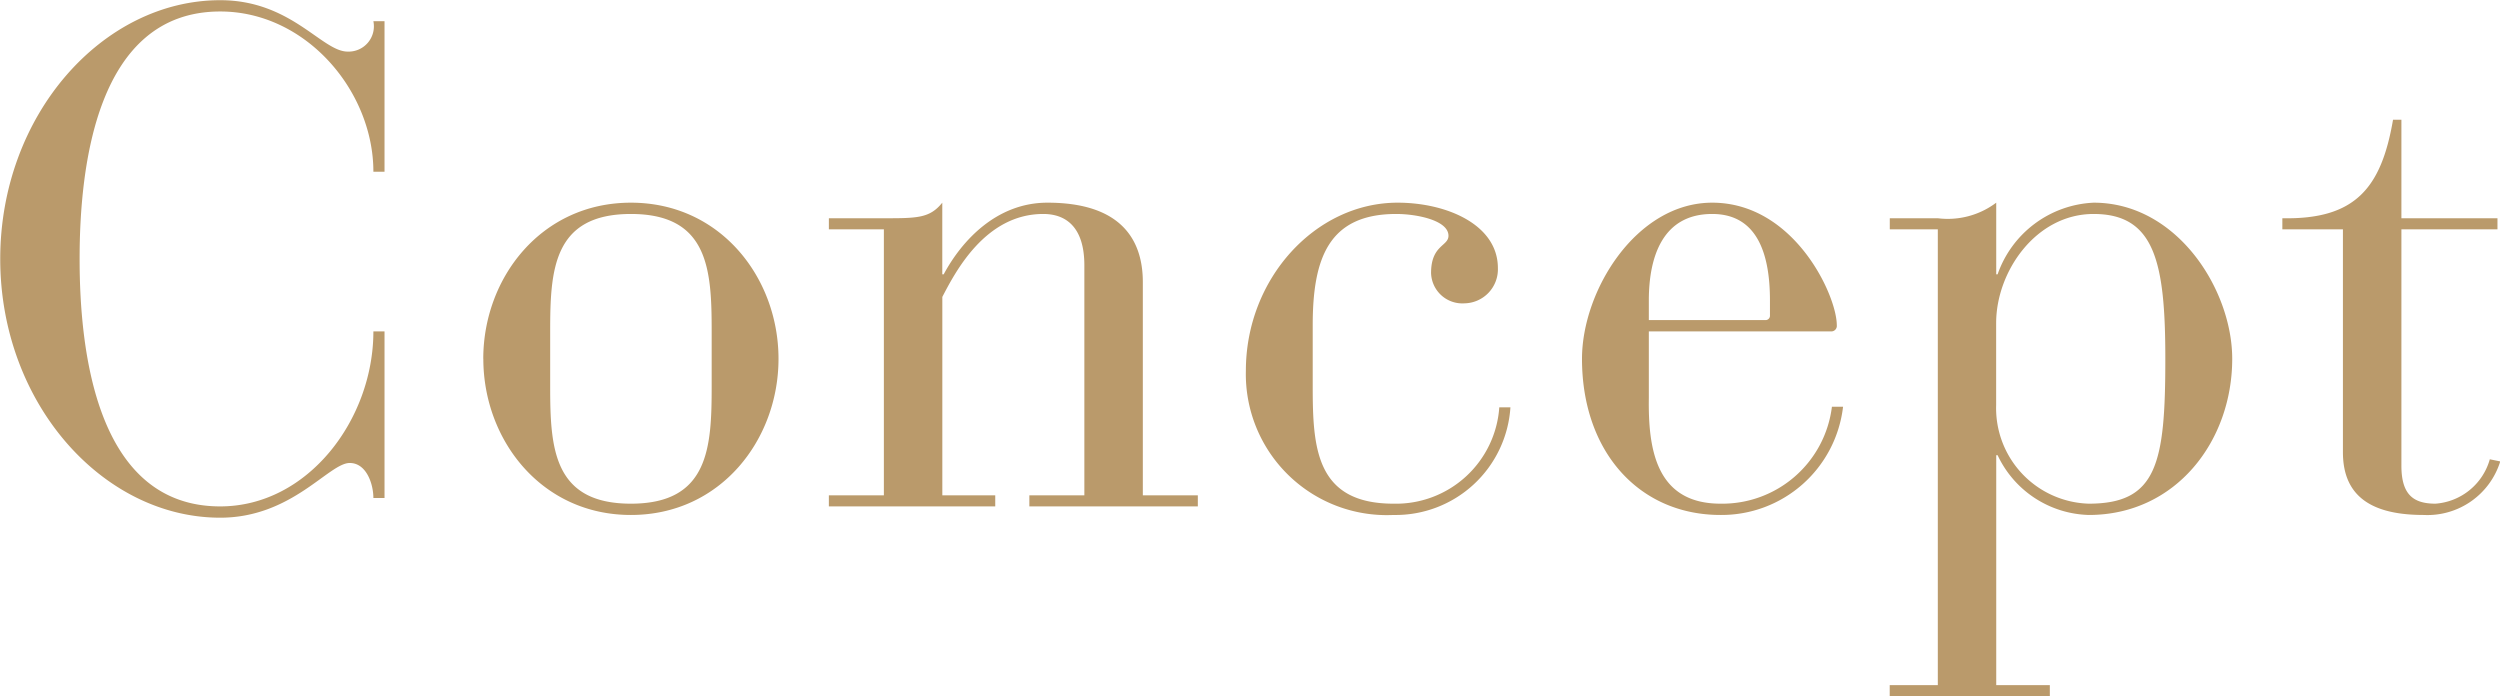
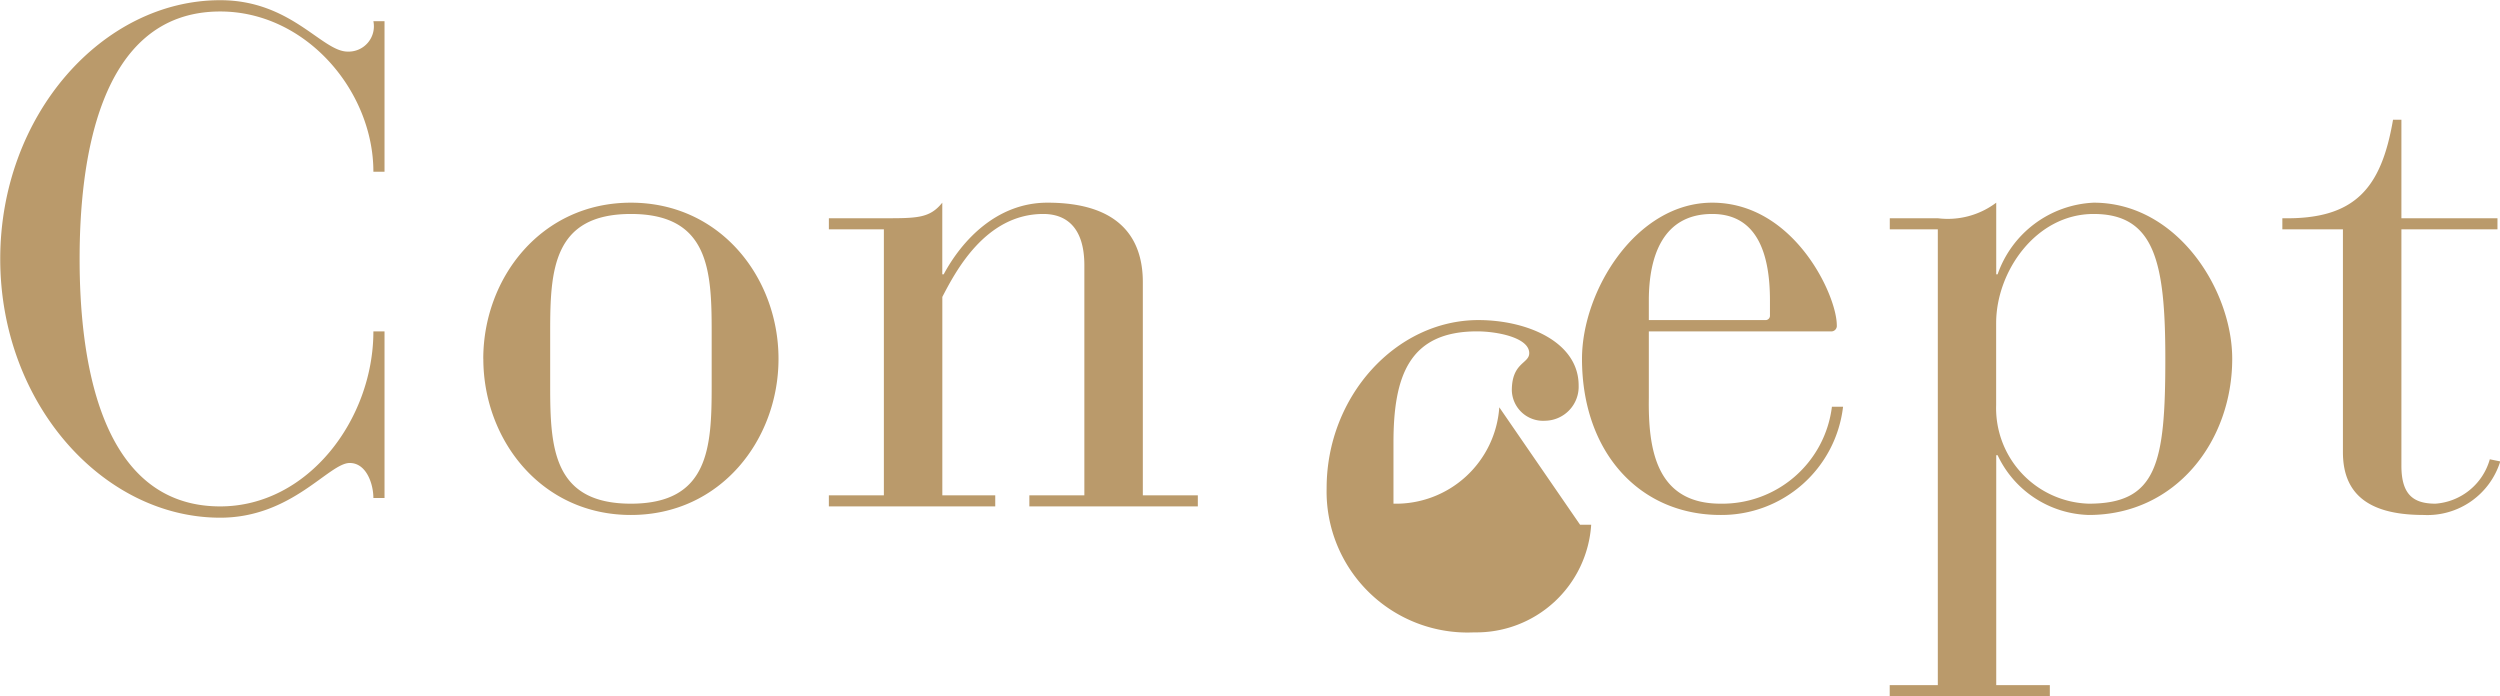
<svg xmlns="http://www.w3.org/2000/svg" width="128.406" height="35.75" viewBox="0 0 128.406 35.75">
-   <path id="mobile_header_concept.svg" d="M518.5 3379.68h-.572a1.3 1.3 0 0 1-1.323 1.56c-1.323 0-2.9-2.64-6.543-2.64-6.043 0-11.3 5.89-11.3 13.29s5.257 13.29 11.3 13.29c3.683 0 5.578-2.81 6.651-2.81.858 0 1.215 1.08 1.215 1.8h.572v-8.56h-.572c0 4.52-3.361 8.99-7.866 8.99-6.365 0-7.223-7.98-7.223-12.71s.858-12.71 7.223-12.71c4.4 0 7.866 4.08 7.866 8.23h.572v-7.73zm5.075 17.34c0 4.15 2.968 8.02 7.58 8.02s7.581-3.87 7.581-8.02-2.968-8.02-7.581-8.02-7.583 3.87-7.583 8.02zm11.728 1.41c0 3.14-.143 6.03-4.148 6.03s-4.147-2.89-4.147-6.03v-2.82c0-3.14.143-6.03 4.147-6.03s4.148 2.89 4.148 6.03v2.82zm8.844 5.6h-2.825v.57h8.546v-.57h-2.718v-10.19c.644-1.23 2.182-4.26 5.185-4.26 1.144 0 2.11.65 2.11 2.64v11.81h-2.825v.57h8.653v-.57h-2.825v-10.95c0-2.13-1.072-4.08-4.9-4.08-2.611 0-4.4 1.95-5.328 3.68h-.072V3389c-.643.8-1.287.8-3 .8h-2.825v.57h2.825v13.66zm31.61-4.52a5.319 5.319 0 0 1-5.435 4.95c-4 0-4.148-2.89-4.148-6.03v-3.14c0-3.44.822-5.71 4.291-5.71 1.037 0 2.682.32 2.682 1.12 0 .54-.894.47-.894 1.91a1.607 1.607 0 0 0 1.716 1.56 1.748 1.748 0 0 0 1.716-1.81c0-2.24-2.646-3.36-5.149-3.36-4.219 0-7.795 3.9-7.795 8.63a7.241 7.241 0 0 0 7.581 7.41 5.912 5.912 0 0 0 6.007-5.53h-.572zm7.681-3.9h9.332a.285.285 0 0 0 .322-.32c0-1.52-2.181-6.29-6.4-6.29-3.9 0-6.687 4.52-6.687 8.02 0 4.77 2.932 8.02 7.116 8.02a6.286 6.286 0 0 0 6.293-5.56h-.572a5.675 5.675 0 0 1-5.721 4.98c-3.362 0-3.719-2.89-3.683-5.45v-3.4zm6.221-.83a.227.227 0 0 1-.25.25h-5.971v-1.01c0-2.31.75-4.44 3.254-4.44 2.359 0 2.967 2.13 2.967 4.44v.76zm8.618 19h-2.467v.58h8.224v-.58h-2.753v-11.81h.071a5.332 5.332 0 0 0 4.684 3.07c4.47 0 7.366-3.79 7.366-8.02 0-3.54-2.825-8.02-7.115-8.02a5.487 5.487 0 0 0-4.935 3.68h-.071V3389a4.137 4.137 0 0 1-3 .8h-2.467v.57h2.467v23.41zm3-18.6c0-2.64 2.038-5.6 5.006-5.6 3.146 0 3.683 2.49 3.683 7.44 0 5.38-.43 7.44-3.934 7.44a4.909 4.909 0 0 1-4.755-5.06v-4.22zm17.811 6.64c0 2.39 1.645 3.22 4.148 3.22a3.917 3.917 0 0 0 3.933-2.75l-.536-.11a3.138 3.138 0 0 1-2.789 2.28c-1.145 0-1.752-.47-1.752-1.95v-12.14h4.934v-.57h-4.934v-5.06h-.43c-.607 3.54-1.966 5.13-5.685 5.06v.57h3.111v11.45z" transform="translate(-498.75 -3378.59)" fill="#ba9a6b" fill-rule="evenodd" />
+   <path id="mobile_header_concept.svg" d="M518.5 3379.68h-.572a1.3 1.3 0 0 1-1.323 1.56c-1.323 0-2.9-2.64-6.543-2.64-6.043 0-11.3 5.89-11.3 13.29s5.257 13.29 11.3 13.29c3.683 0 5.578-2.81 6.651-2.81.858 0 1.215 1.08 1.215 1.8h.572v-8.56h-.572c0 4.52-3.361 8.99-7.866 8.99-6.365 0-7.223-7.98-7.223-12.71s.858-12.71 7.223-12.71c4.4 0 7.866 4.08 7.866 8.23h.572v-7.73zm5.075 17.34c0 4.15 2.968 8.02 7.58 8.02s7.581-3.87 7.581-8.02-2.968-8.02-7.581-8.02-7.583 3.87-7.583 8.02zm11.728 1.41c0 3.14-.143 6.03-4.148 6.03s-4.147-2.89-4.147-6.03v-2.82c0-3.14.143-6.03 4.147-6.03s4.148 2.89 4.148 6.03v2.82zm8.844 5.6h-2.825v.57h8.546v-.57h-2.718v-10.19c.644-1.23 2.182-4.26 5.185-4.26 1.144 0 2.11.65 2.11 2.64v11.81h-2.825v.57h8.653v-.57h-2.825v-10.95c0-2.13-1.072-4.08-4.9-4.08-2.611 0-4.4 1.95-5.328 3.68h-.072V3389c-.643.8-1.287.8-3 .8h-2.825v.57h2.825v13.66zm31.61-4.52a5.319 5.319 0 0 1-5.435 4.95v-3.14c0-3.44.822-5.71 4.291-5.71 1.037 0 2.682.32 2.682 1.12 0 .54-.894.47-.894 1.91a1.607 1.607 0 0 0 1.716 1.56 1.748 1.748 0 0 0 1.716-1.81c0-2.24-2.646-3.36-5.149-3.36-4.219 0-7.795 3.9-7.795 8.63a7.241 7.241 0 0 0 7.581 7.41 5.912 5.912 0 0 0 6.007-5.53h-.572zm7.681-3.9h9.332a.285.285 0 0 0 .322-.32c0-1.52-2.181-6.29-6.4-6.29-3.9 0-6.687 4.52-6.687 8.02 0 4.77 2.932 8.02 7.116 8.02a6.286 6.286 0 0 0 6.293-5.56h-.572a5.675 5.675 0 0 1-5.721 4.98c-3.362 0-3.719-2.89-3.683-5.45v-3.4zm6.221-.83a.227.227 0 0 1-.25.25h-5.971v-1.01c0-2.31.75-4.44 3.254-4.44 2.359 0 2.967 2.13 2.967 4.44v.76zm8.618 19h-2.467v.58h8.224v-.58h-2.753v-11.81h.071a5.332 5.332 0 0 0 4.684 3.07c4.47 0 7.366-3.79 7.366-8.02 0-3.54-2.825-8.02-7.115-8.02a5.487 5.487 0 0 0-4.935 3.68h-.071V3389a4.137 4.137 0 0 1-3 .8h-2.467v.57h2.467v23.41zm3-18.6c0-2.64 2.038-5.6 5.006-5.6 3.146 0 3.683 2.49 3.683 7.44 0 5.38-.43 7.44-3.934 7.44a4.909 4.909 0 0 1-4.755-5.06v-4.22zm17.811 6.64c0 2.39 1.645 3.22 4.148 3.22a3.917 3.917 0 0 0 3.933-2.75l-.536-.11a3.138 3.138 0 0 1-2.789 2.28c-1.145 0-1.752-.47-1.752-1.95v-12.14h4.934v-.57h-4.934v-5.06h-.43c-.607 3.54-1.966 5.13-5.685 5.06v.57h3.111v11.45z" transform="translate(-498.75 -3378.59)" fill="#ba9a6b" fill-rule="evenodd" />
</svg>